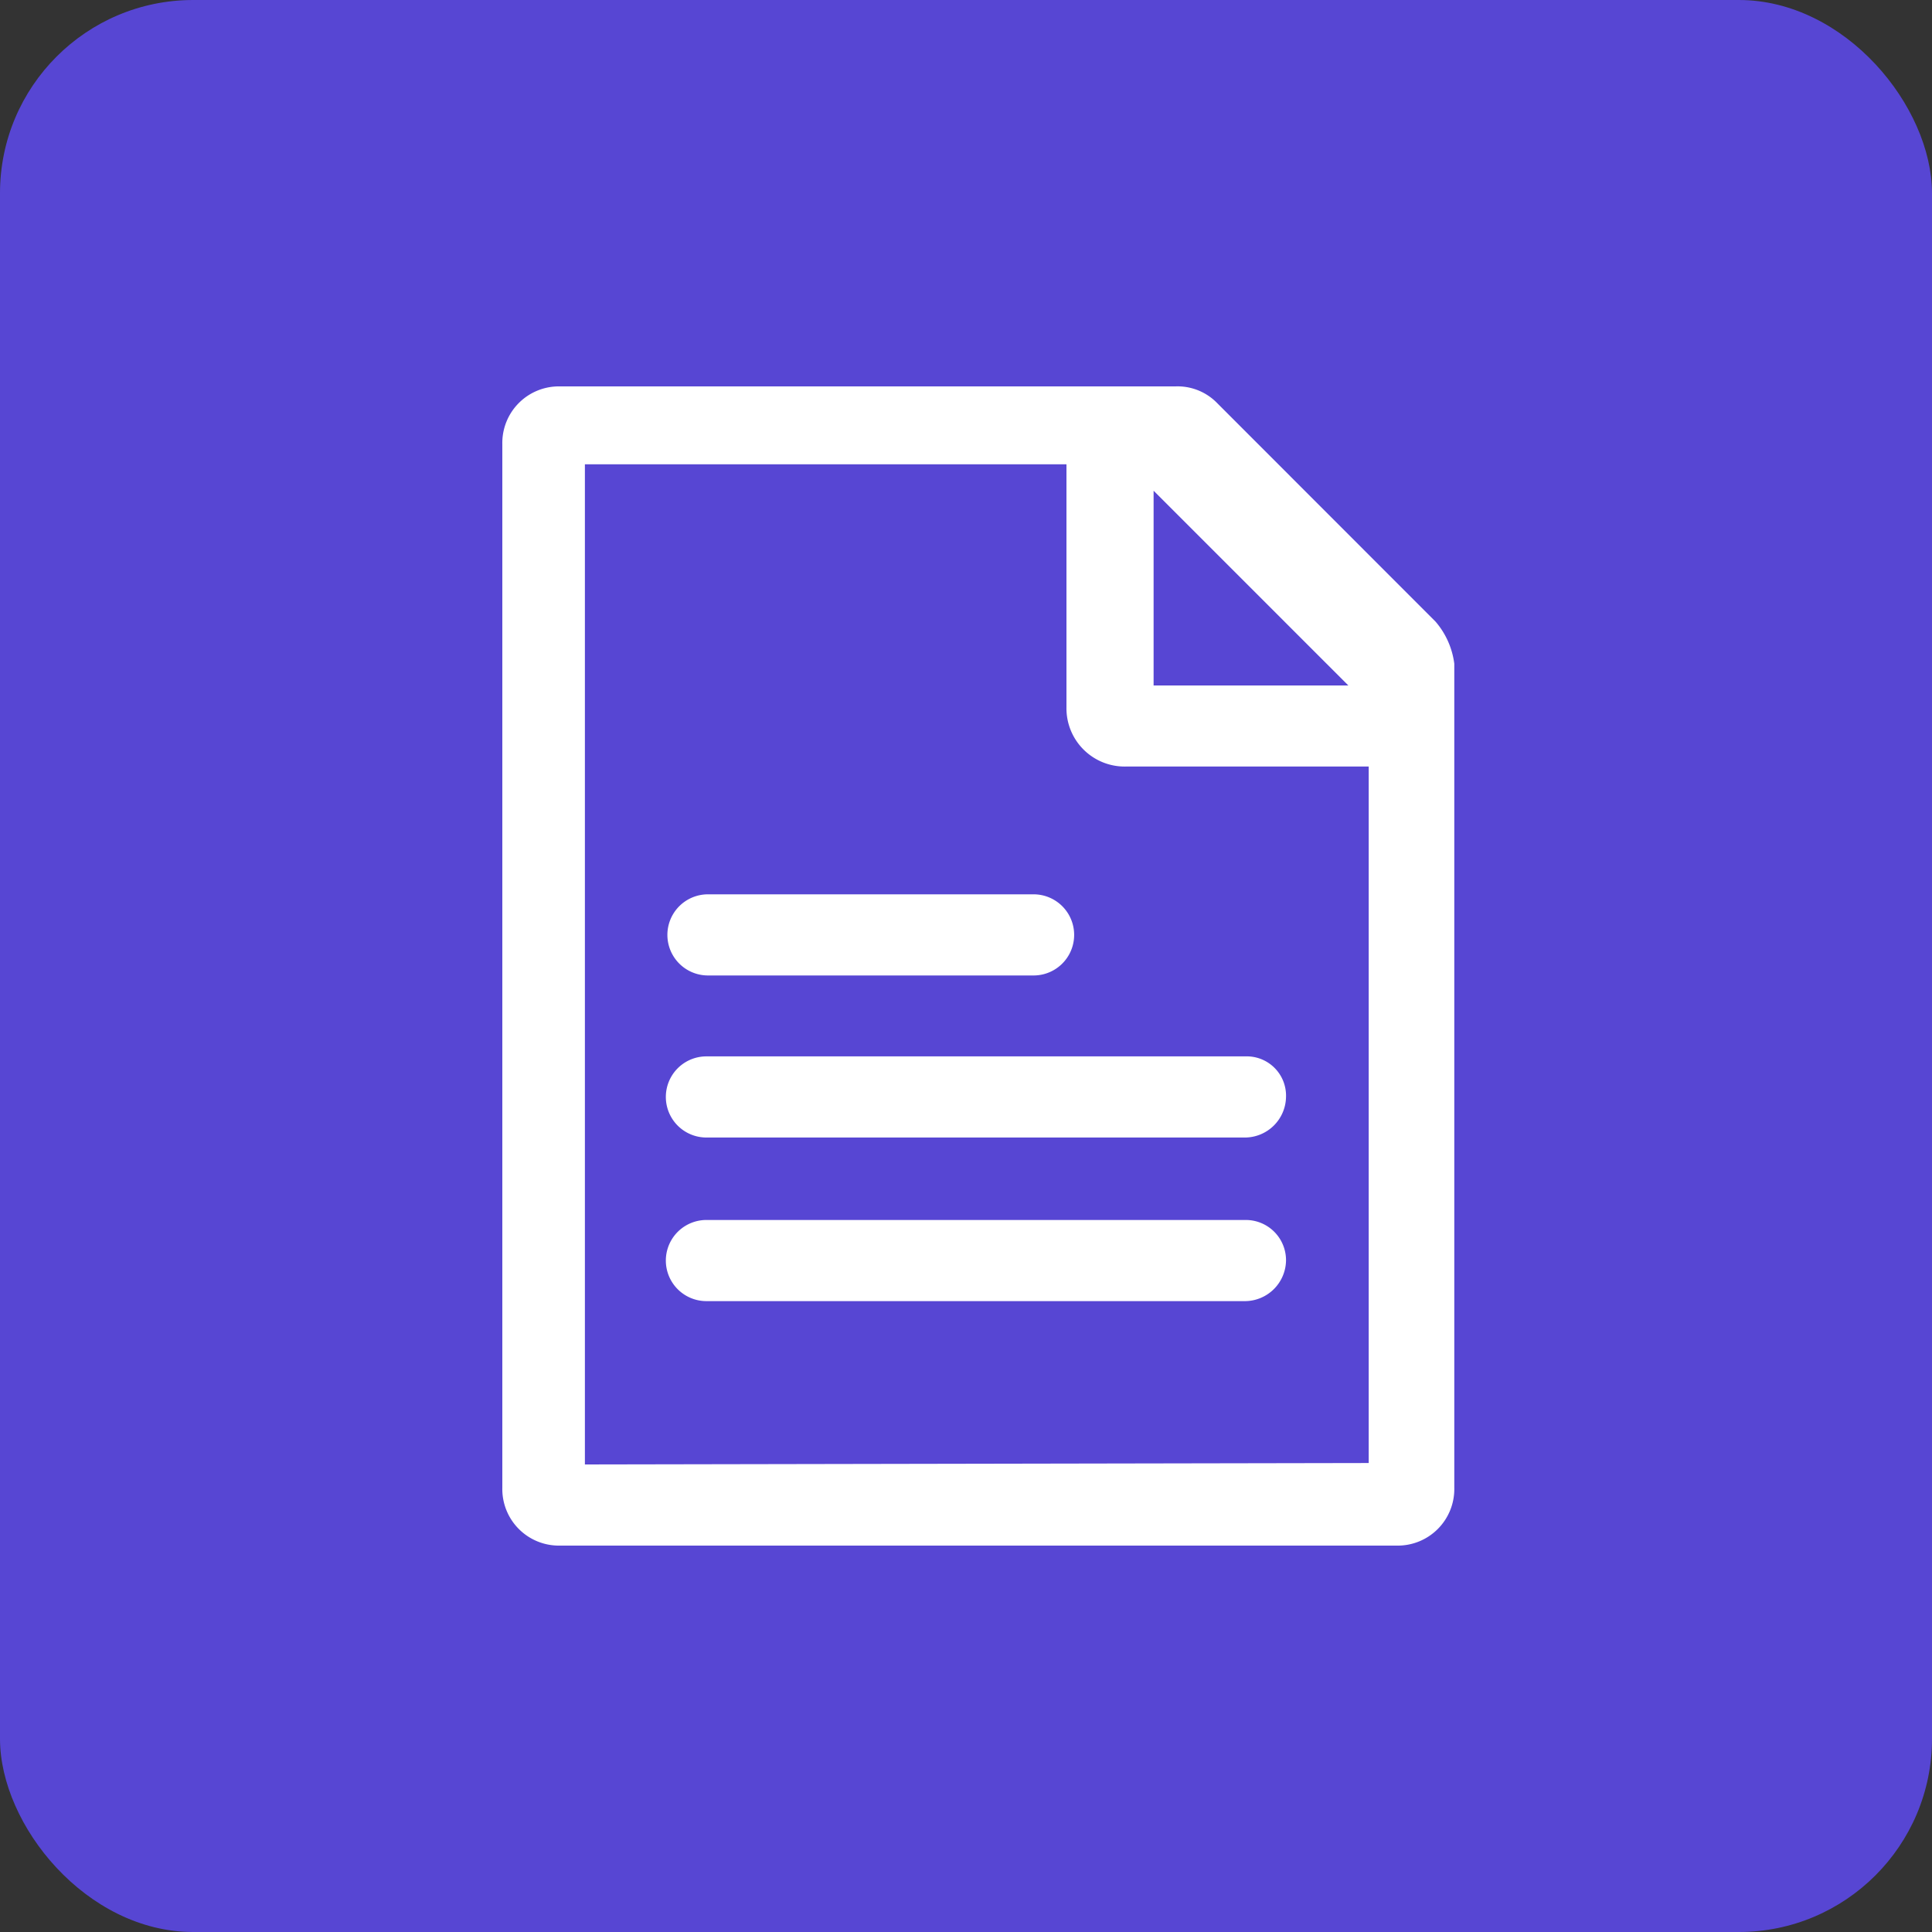
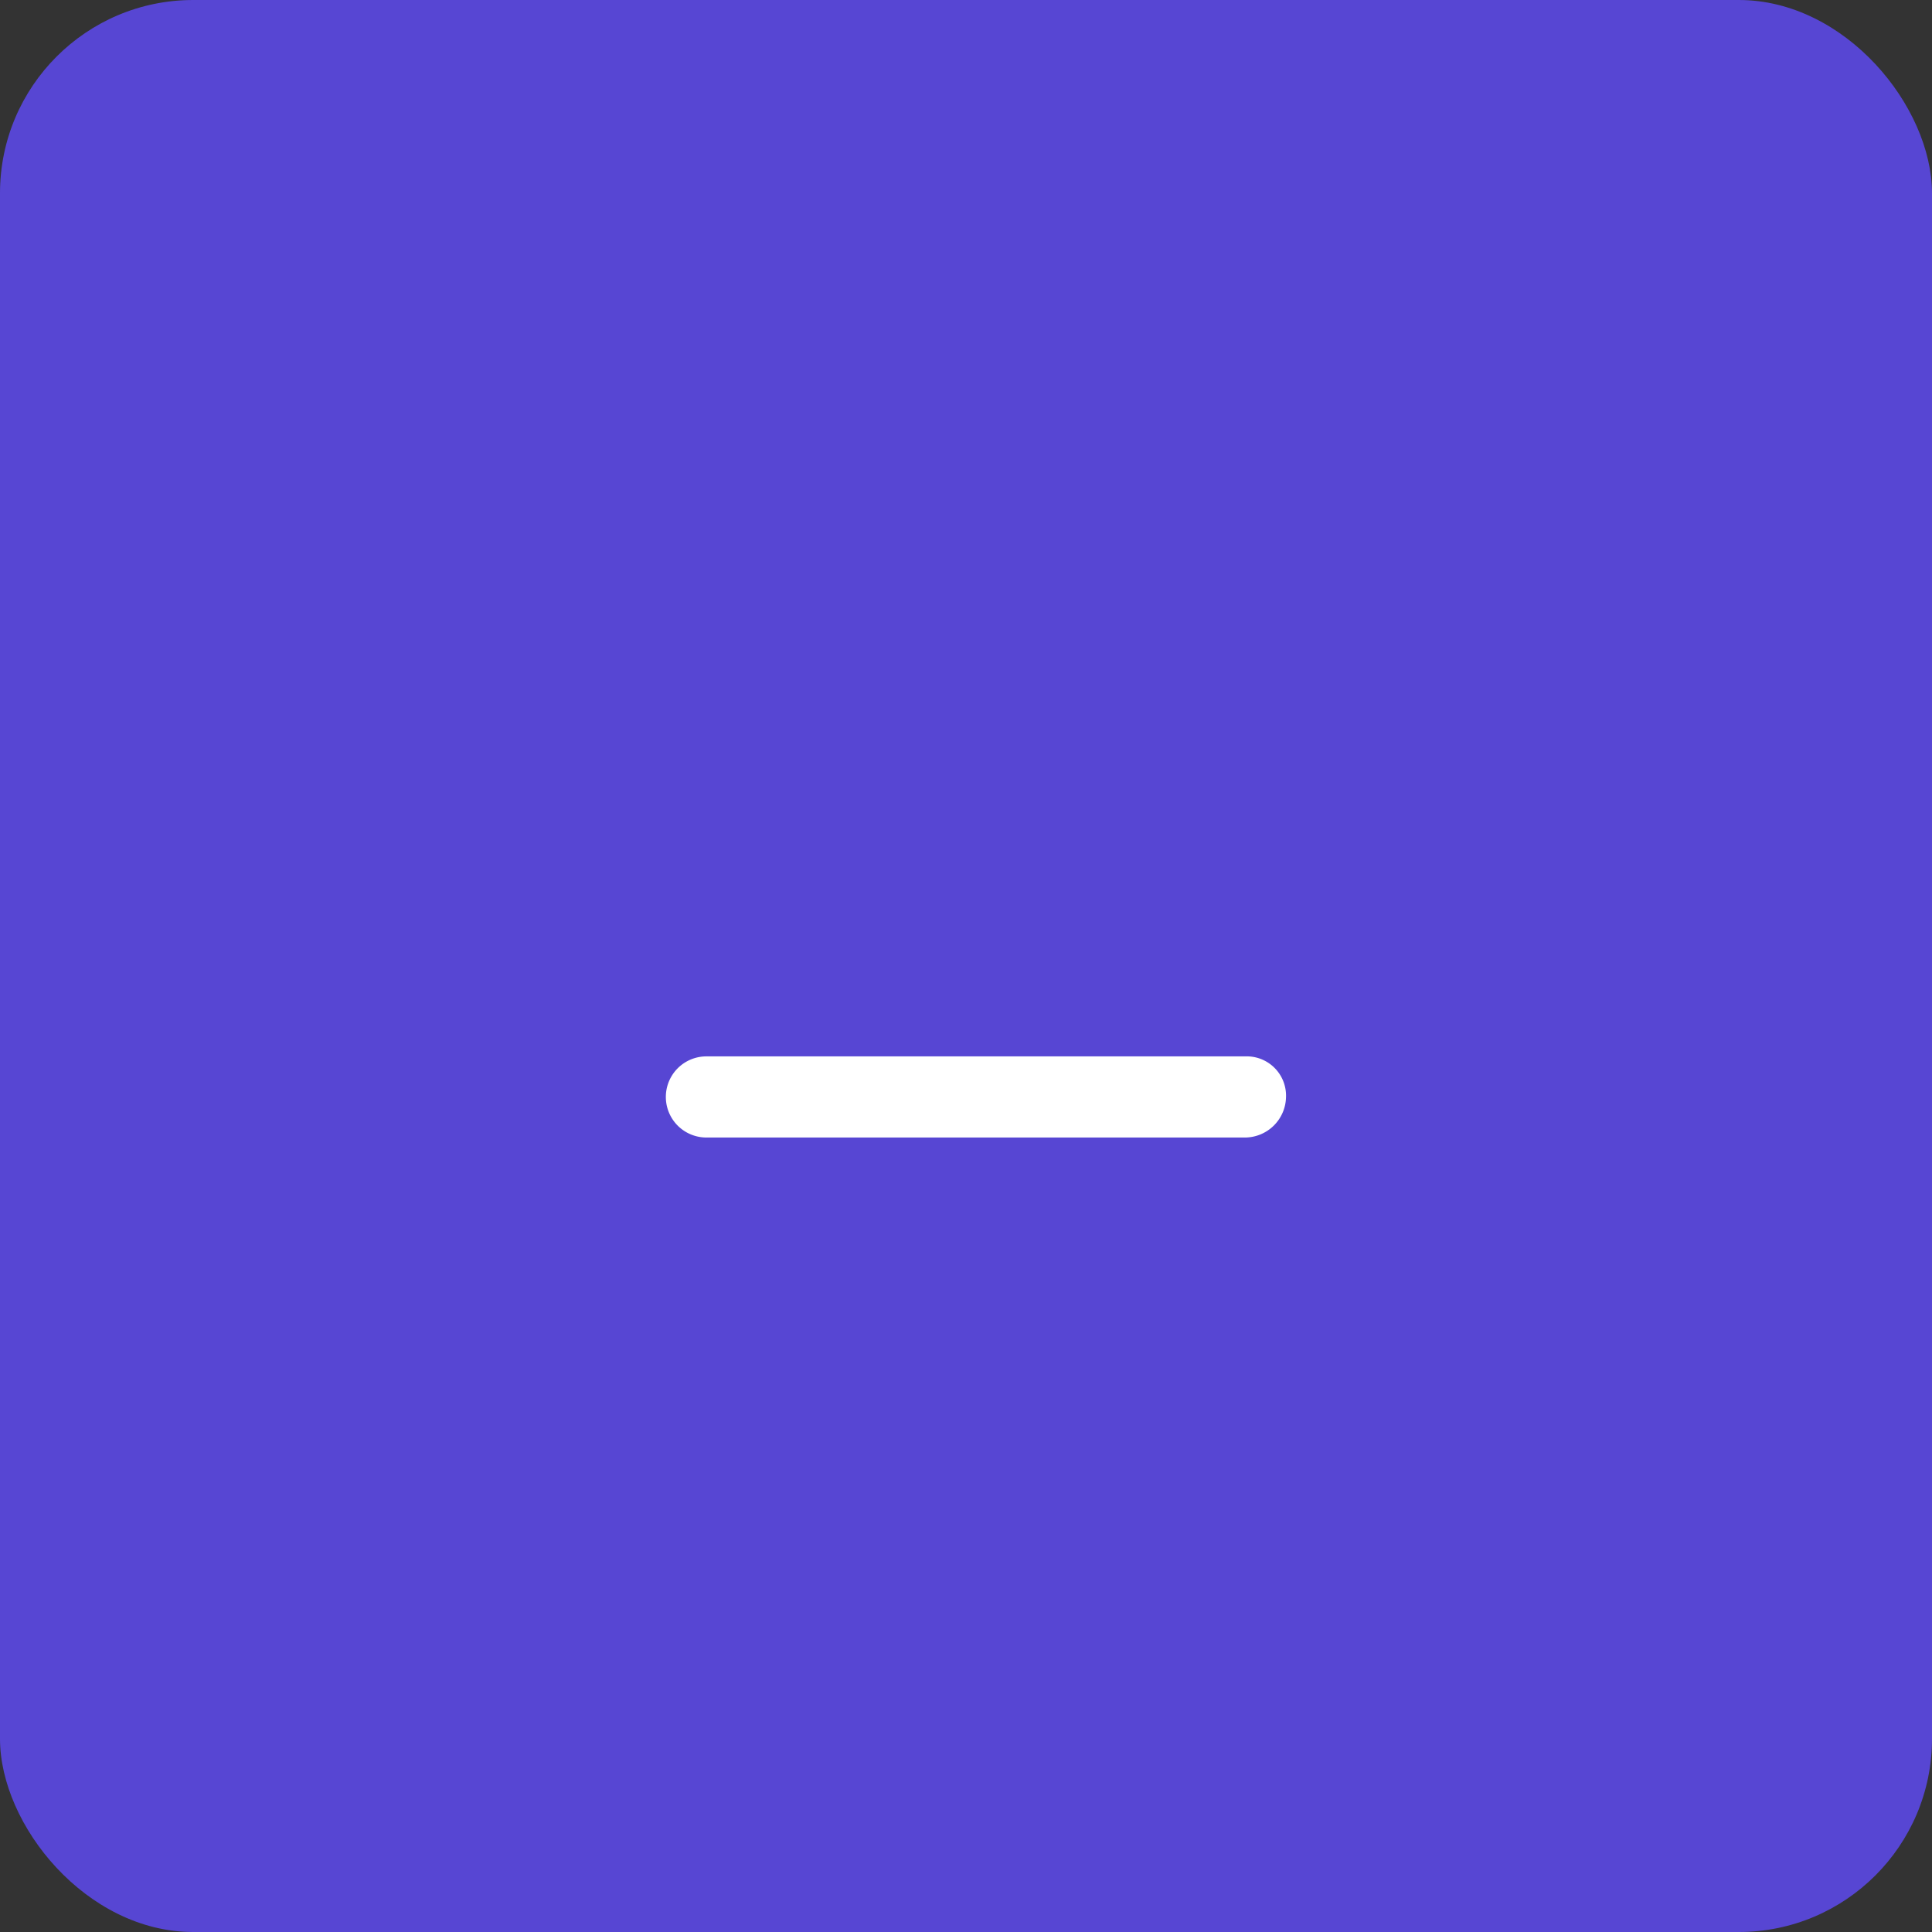
<svg xmlns="http://www.w3.org/2000/svg" width="50" height="50" viewBox="0 0 50 50">
  <rect x="0" y="0" width="50" height="50" fill="#333333" stroke="none" />
  <g id="Group_65" data-name="Group 65" transform="translate(-4933 -2065)">
    <g id="Group_59" data-name="Group 59" transform="translate(192 180)">
      <g id="Group_41" data-name="Group 41">
        <rect id="Rectangle_67" data-name="Rectangle 67" width="50" height="50" rx="5" transform="translate(4741 1885)" fill="#5746d3" />
      </g>
    </g>
    <g id="monologo" transform="translate(4939.4 2075)">
-       <path id="Path_64" data-name="Path 64" d="M30.753,6.089,25.068.4A1.428,1.428,0,0,0,24.019,0H8.092A1.464,1.464,0,0,0,6.6,1.492h0V28.508A1.464,1.464,0,0,0,8.092,30H29.745a1.464,1.464,0,0,0,1.492-1.492h0V7.177A2.071,2.071,0,0,0,30.753,6.089ZM23.455,2.7l5.04,5.04h-5.04ZM8.737,27.9V2.016H21.2v6.29a1.506,1.506,0,0,0,1.532,1.532h6.29V27.863L8.737,27.9Z" transform="translate(0)" fill="#fff" />
      <path id="Path_65" data-name="Path 65" d="M32.1,43H18.148a1.048,1.048,0,1,0,0,2.1H32.1a1.068,1.068,0,0,0,1.048-1.048A1.017,1.017,0,0,0,32.1,43Z" transform="translate(-6.266 -25.661)" fill="#fff" />
-       <path id="Path_66" data-name="Path 66" d="M32.1,53.5H18.148a1.048,1.048,0,1,0,0,2.1H32.1a1.068,1.068,0,0,0,1.048-1.048A1.041,1.041,0,0,0,32.1,53.5Z" transform="translate(-6.266 -31.927)" fill="#fff" />
-       <path id="Path_67" data-name="Path 67" d="M18.248,34.7h8.427a1.048,1.048,0,1,0,0-2.1H18.248a1.048,1.048,0,1,0,0,2.1Z" transform="translate(-6.326 -19.455)" fill="#fff" />
    </g>
  </g>
</svg>